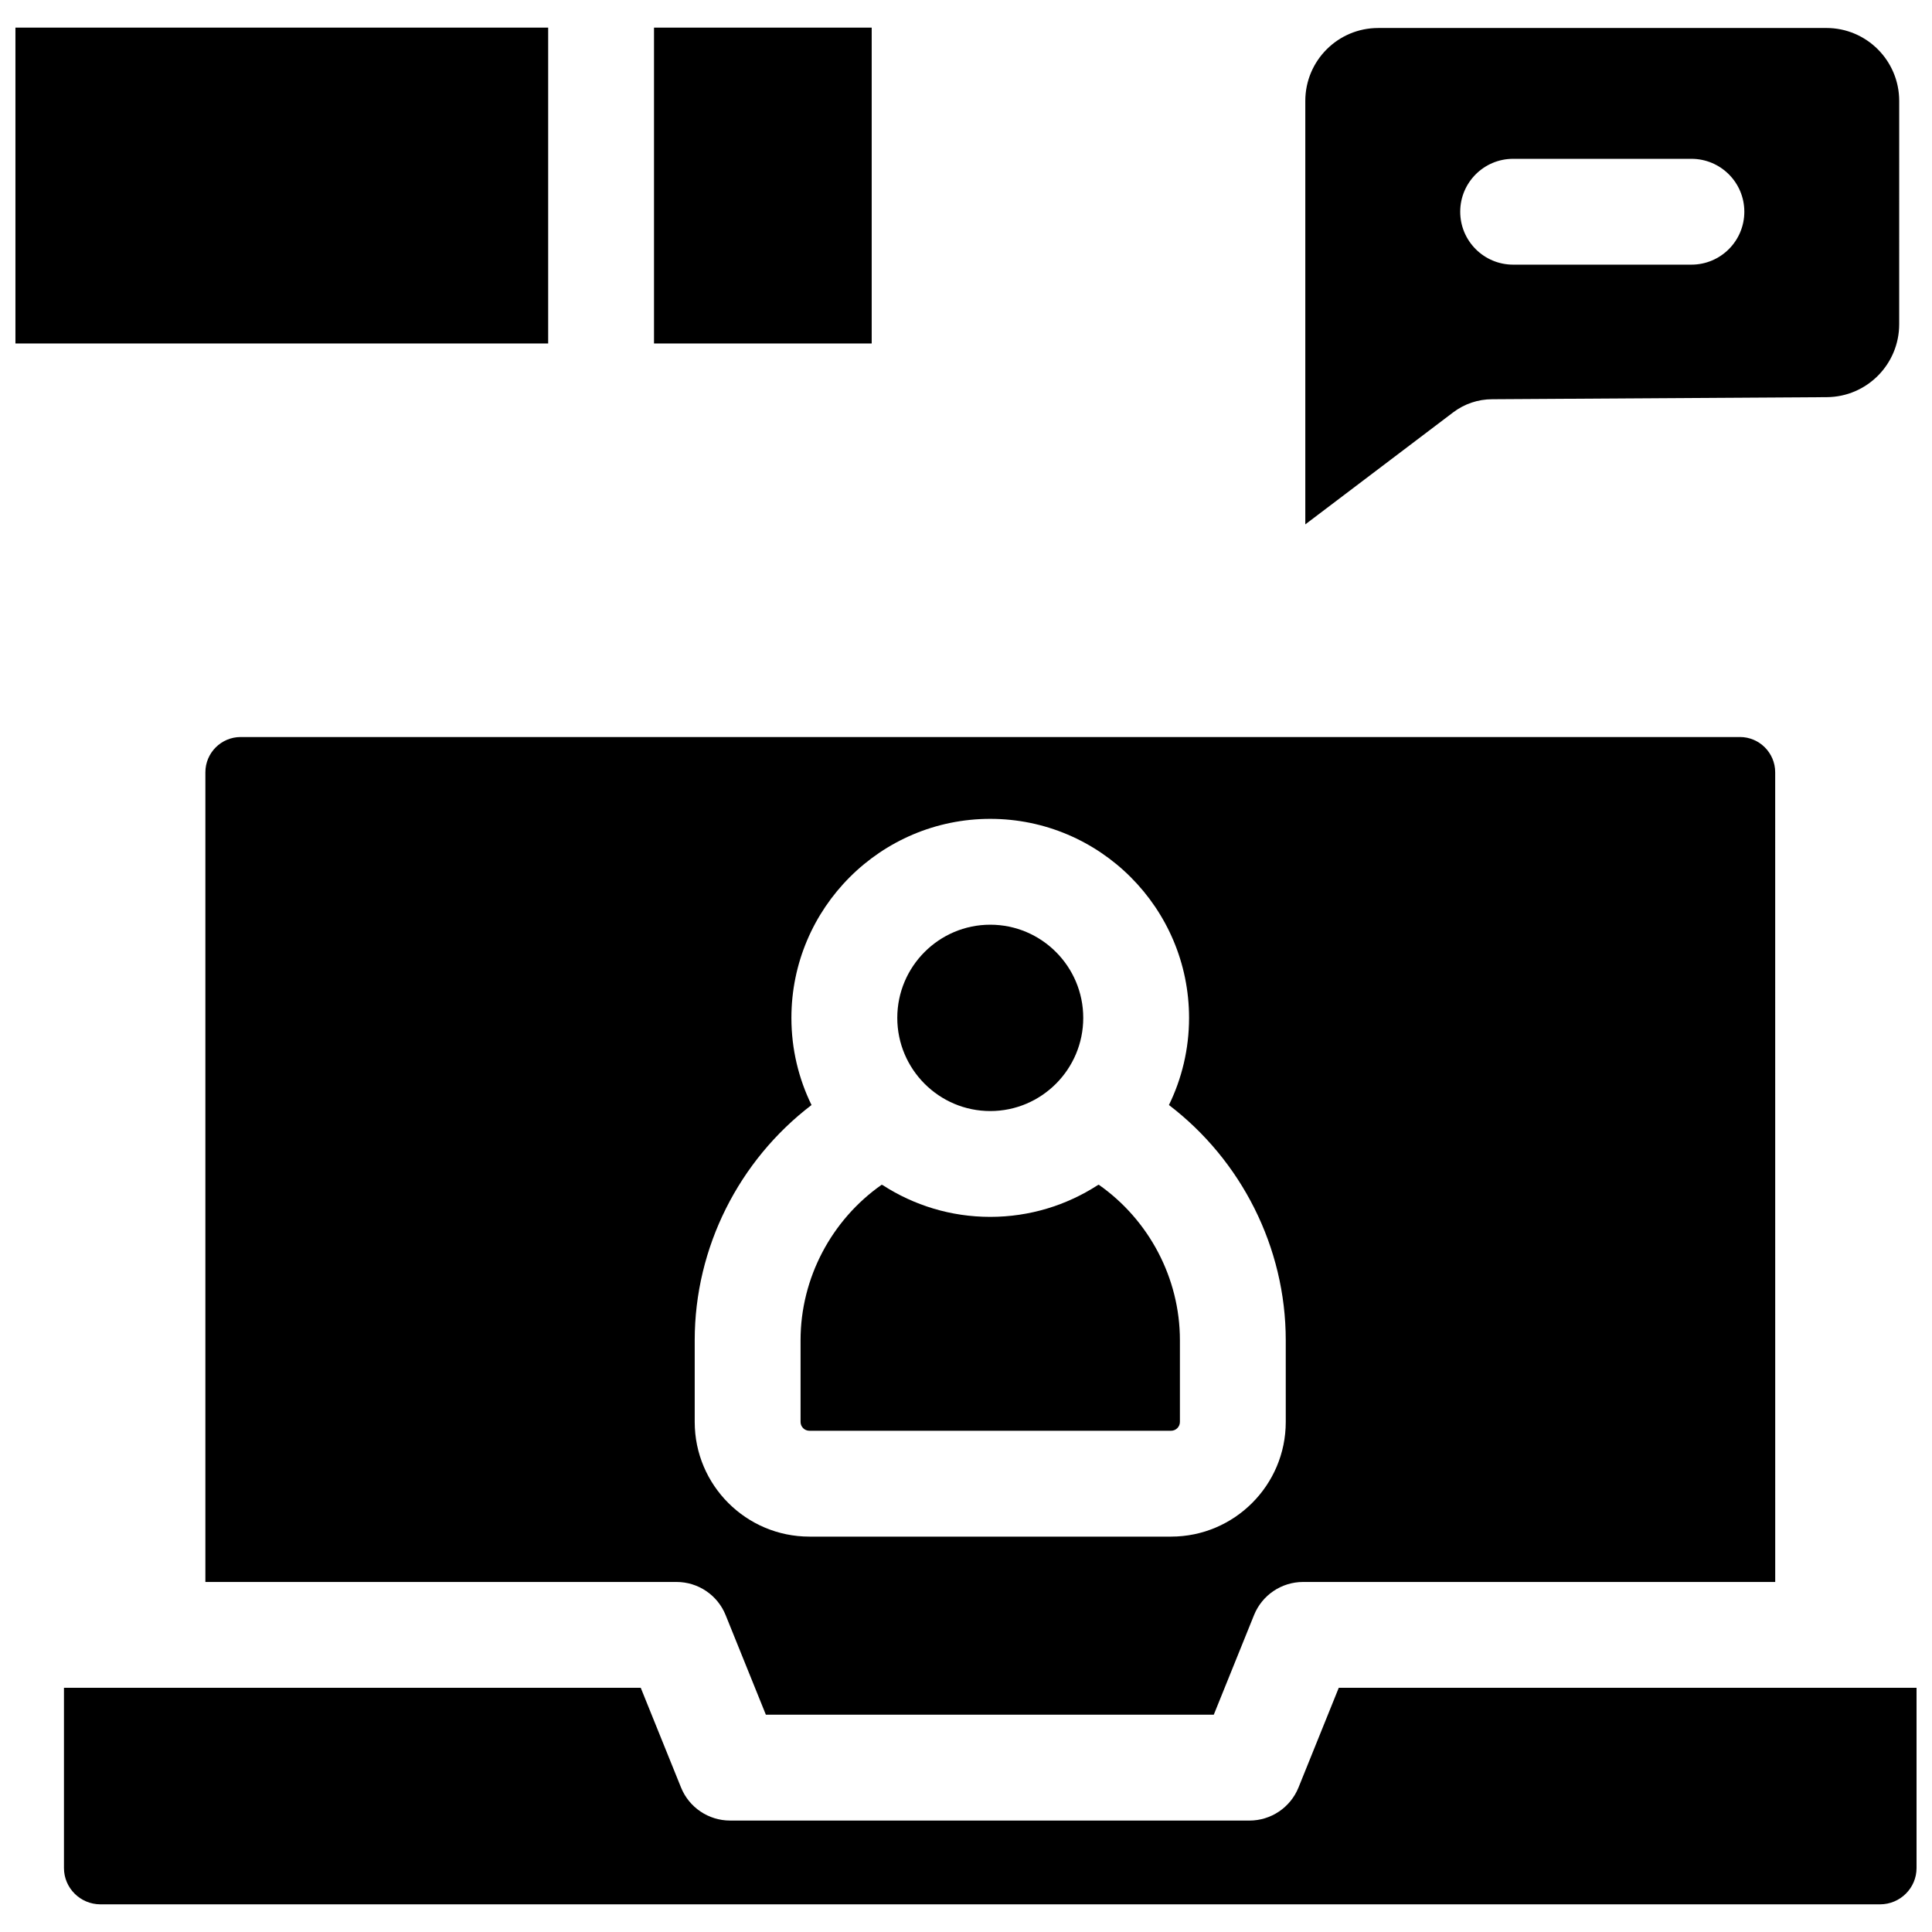
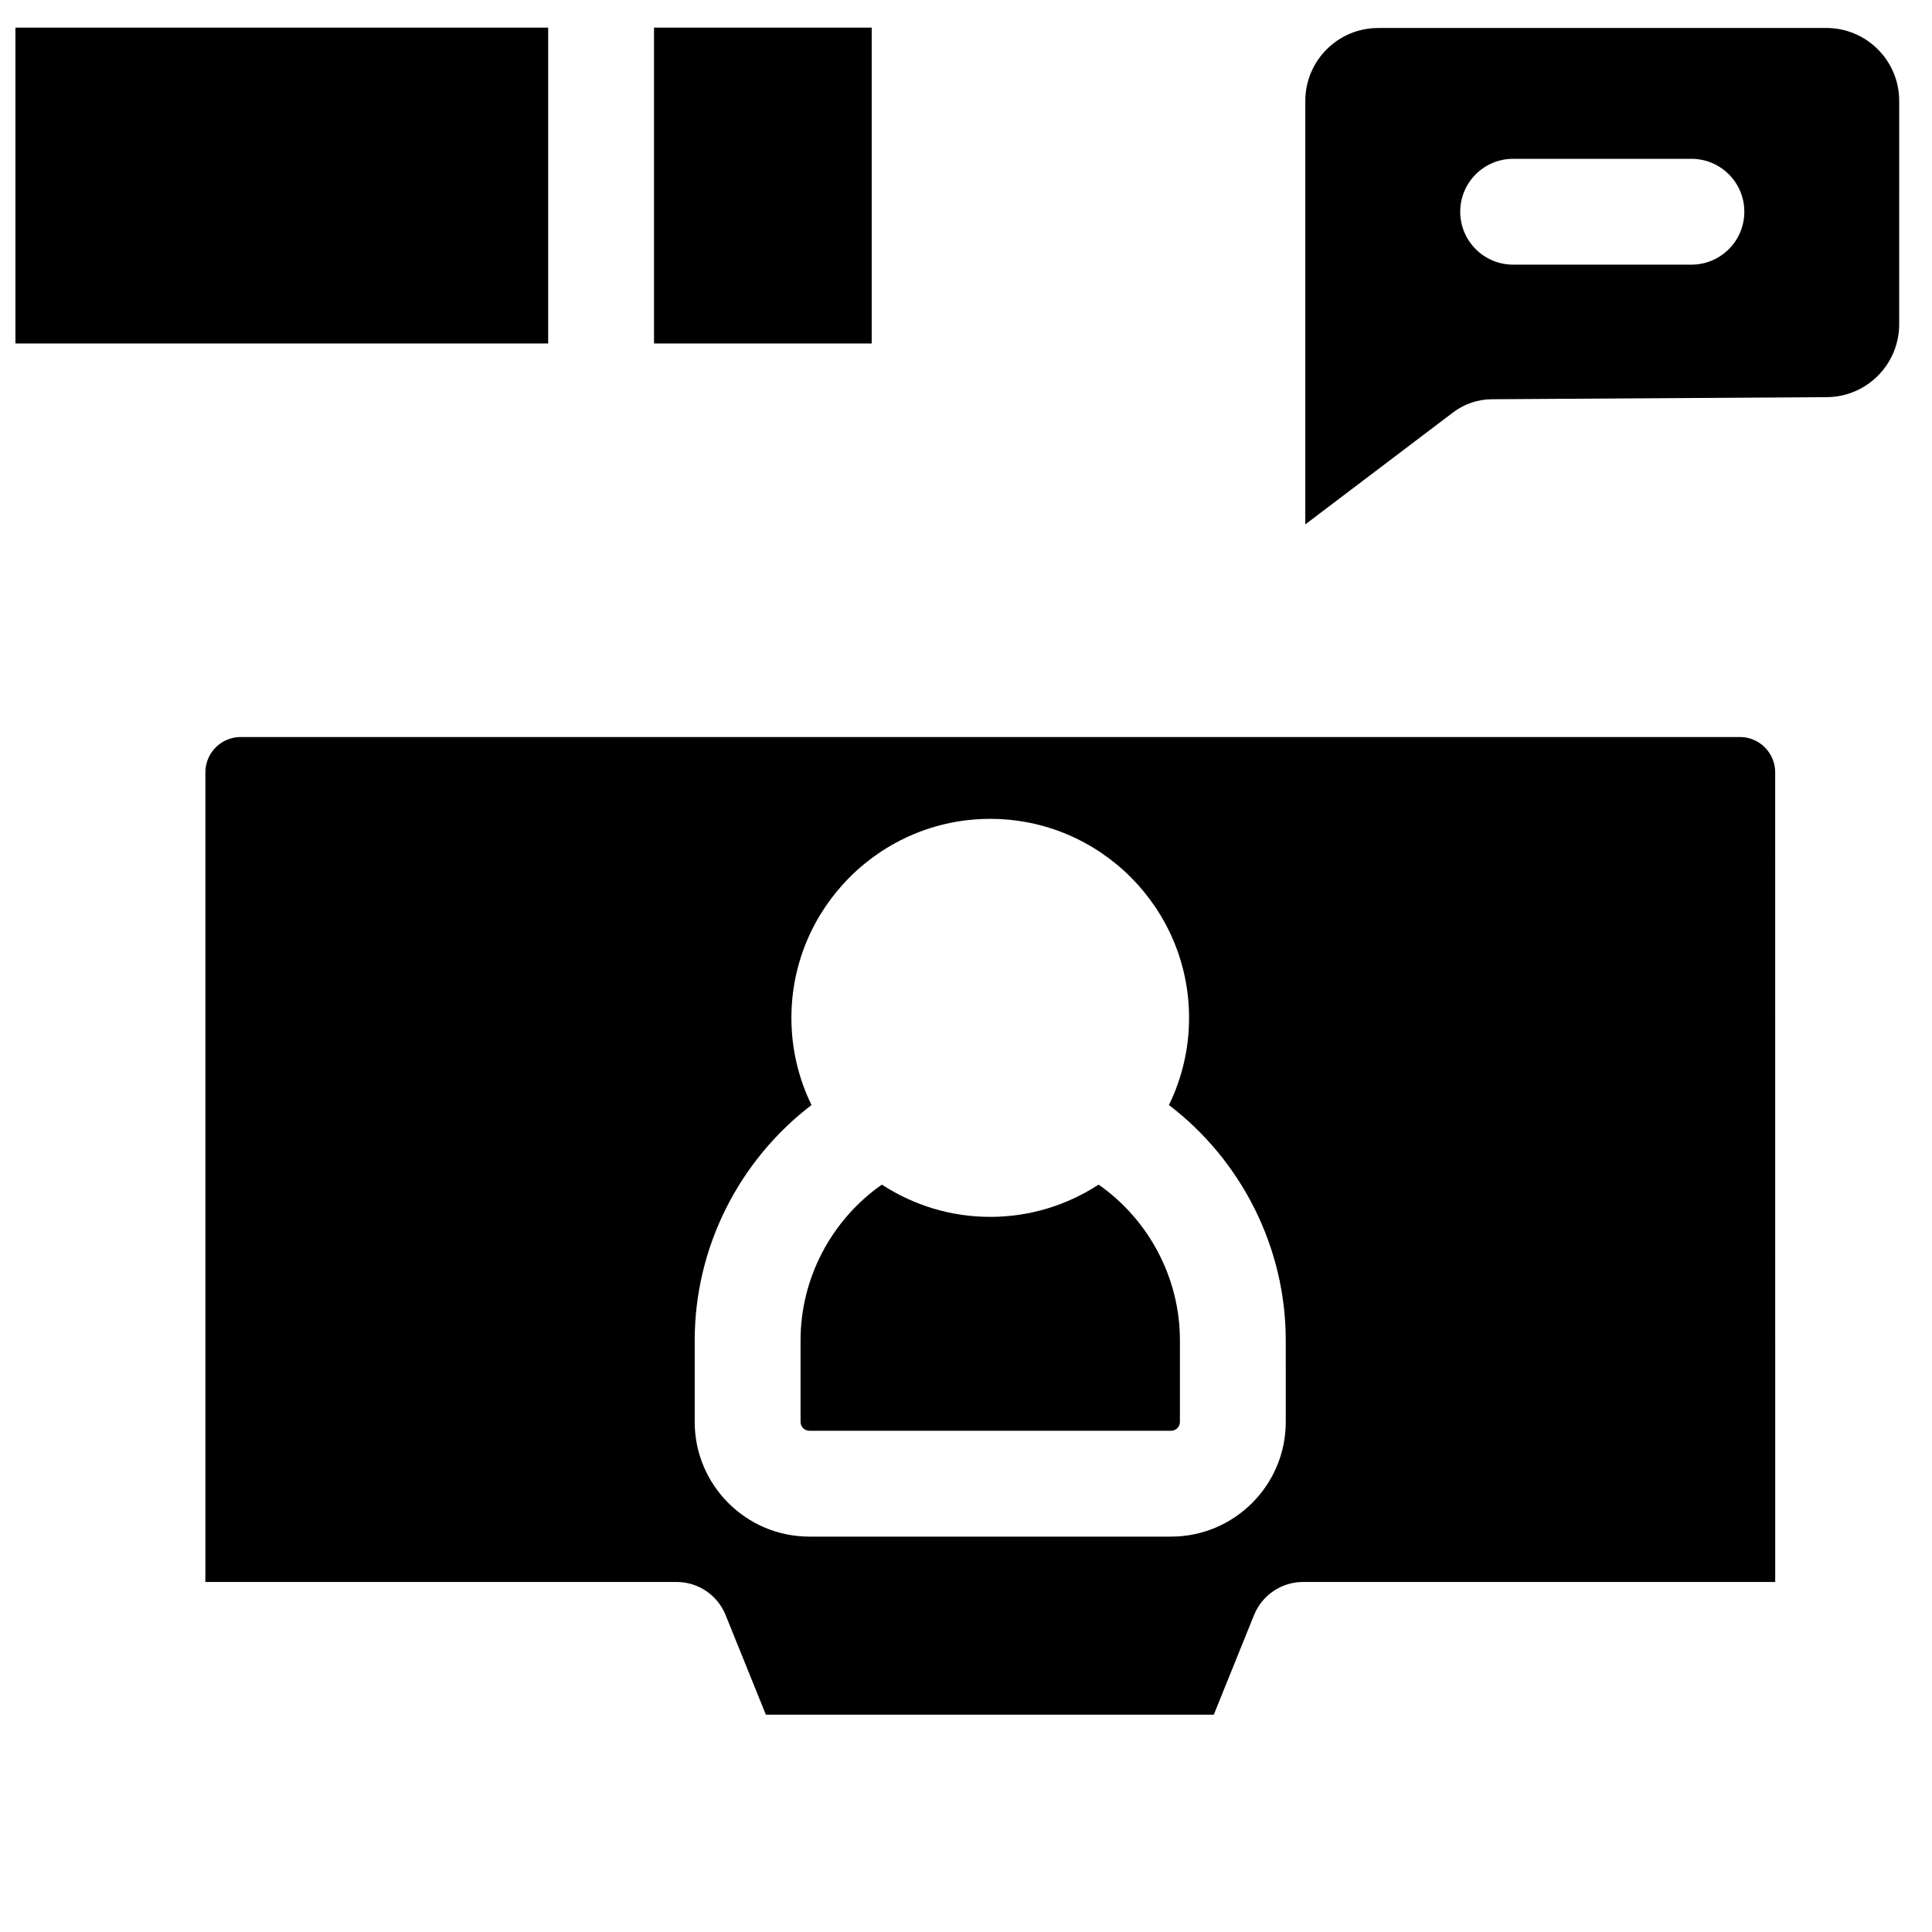
<svg xmlns="http://www.w3.org/2000/svg" width="800px" height="800px" version="1.1" viewBox="144 144 512 512">
  <defs>
    <clipPath id="b">
-       <path d="m160 591h491.9v58h-491.9z" />
+       <path d="m160 591v58h-491.9z" />
    </clipPath>
    <clipPath id="a">
      <path d="m148.09 151h141.91v85h-141.91z" />
    </clipPath>
  </defs>
  <g clip-path="url(#b)">
    <path d="m160.95 591.29v47.758c0 5.305 4.34 9.621 9.672 9.621h471.61c5.332 0 9.672-4.316 9.672-9.621v-47.758h-153.12l-10.664 26.406c-2.141 5.301-7.289 8.773-13.008 8.773l-137.63-0.004c-5.719 0-10.867-3.469-13.008-8.773l-10.668-26.406z" />
  </g>
-   <path d="m406.43 438.44c13.586 0 24.641-11.078 24.641-24.691 0-13.617-11.051-24.691-24.641-24.691-13.586 0-24.641 11.078-24.641 24.691 0.004 13.613 11.059 24.691 24.641 24.691z" />
  <path d="m435.18 457.96c-0.094 0.062-0.191 0.102-0.293 0.133-8.215 5.301-17.984 8.391-28.465 8.391-10.469 0-20.223-3.082-28.434-8.371-0.109-0.047-0.223-0.09-0.324-0.152-13.281 9.309-21.508 24.715-21.508 41.207v21.66c0 1.289 1.047 2.336 2.34 2.336h95.852c1.289 0 2.34-1.047 2.34-2.336v-21.66c0-16.496-8.227-31.898-21.508-41.207z" />
  <path d="m605.08 339.32h-397.3c-5.156 0-9.352 4.195-9.352 9.348v214.57h124.86c5.719 0 10.867 3.469 13.008 8.773l10.668 26.406h118.7l10.668-26.406c2.141-5.301 7.289-8.773 13.008-8.773h125.11l-0.008-214.57c0-5.156-4.195-9.352-9.348-9.352zm-120.34 181.51c0 16.754-13.633 30.387-30.391 30.387h-95.852c-16.758 0-30.391-13.629-30.391-30.387v-21.66c0-24.625 11.773-47.684 30.957-62.328-3.41-6.981-5.332-14.816-5.332-23.094 0-29.082 23.637-52.742 52.691-52.742 29.055 0 52.691 23.66 52.691 52.742 0 8.277-1.922 16.113-5.332 23.094 19.184 14.641 30.957 37.703 30.957 62.328z" />
  <path d="m628 151.42h-118.77c-10.664 0-19.312 8.656-19.312 19.336v112.21l39.203-29.695c2.973-2.25 6.598-3.469 10.324-3.469l88.668-0.551c10.617-0.066 19.191-8.703 19.191-19.336l0.004-59.164c0-10.68-8.645-19.336-19.312-19.336zm-35.762 62.715h-47.238c-7.746 0-14.027-6.277-14.027-14.023 0-7.746 6.281-14.023 14.027-14.023h47.238c7.746 0 14.027 6.277 14.027 14.023 0 7.746-6.281 14.023-14.027 14.023z" />
  <g clip-path="url(#a)">
    <path d="m289.27 235.03v-83.707h-141.18v83.707z" />
  </g>
  <path d="m317.32 151.32v83.707h57.688v-83.707z" />
</svg>